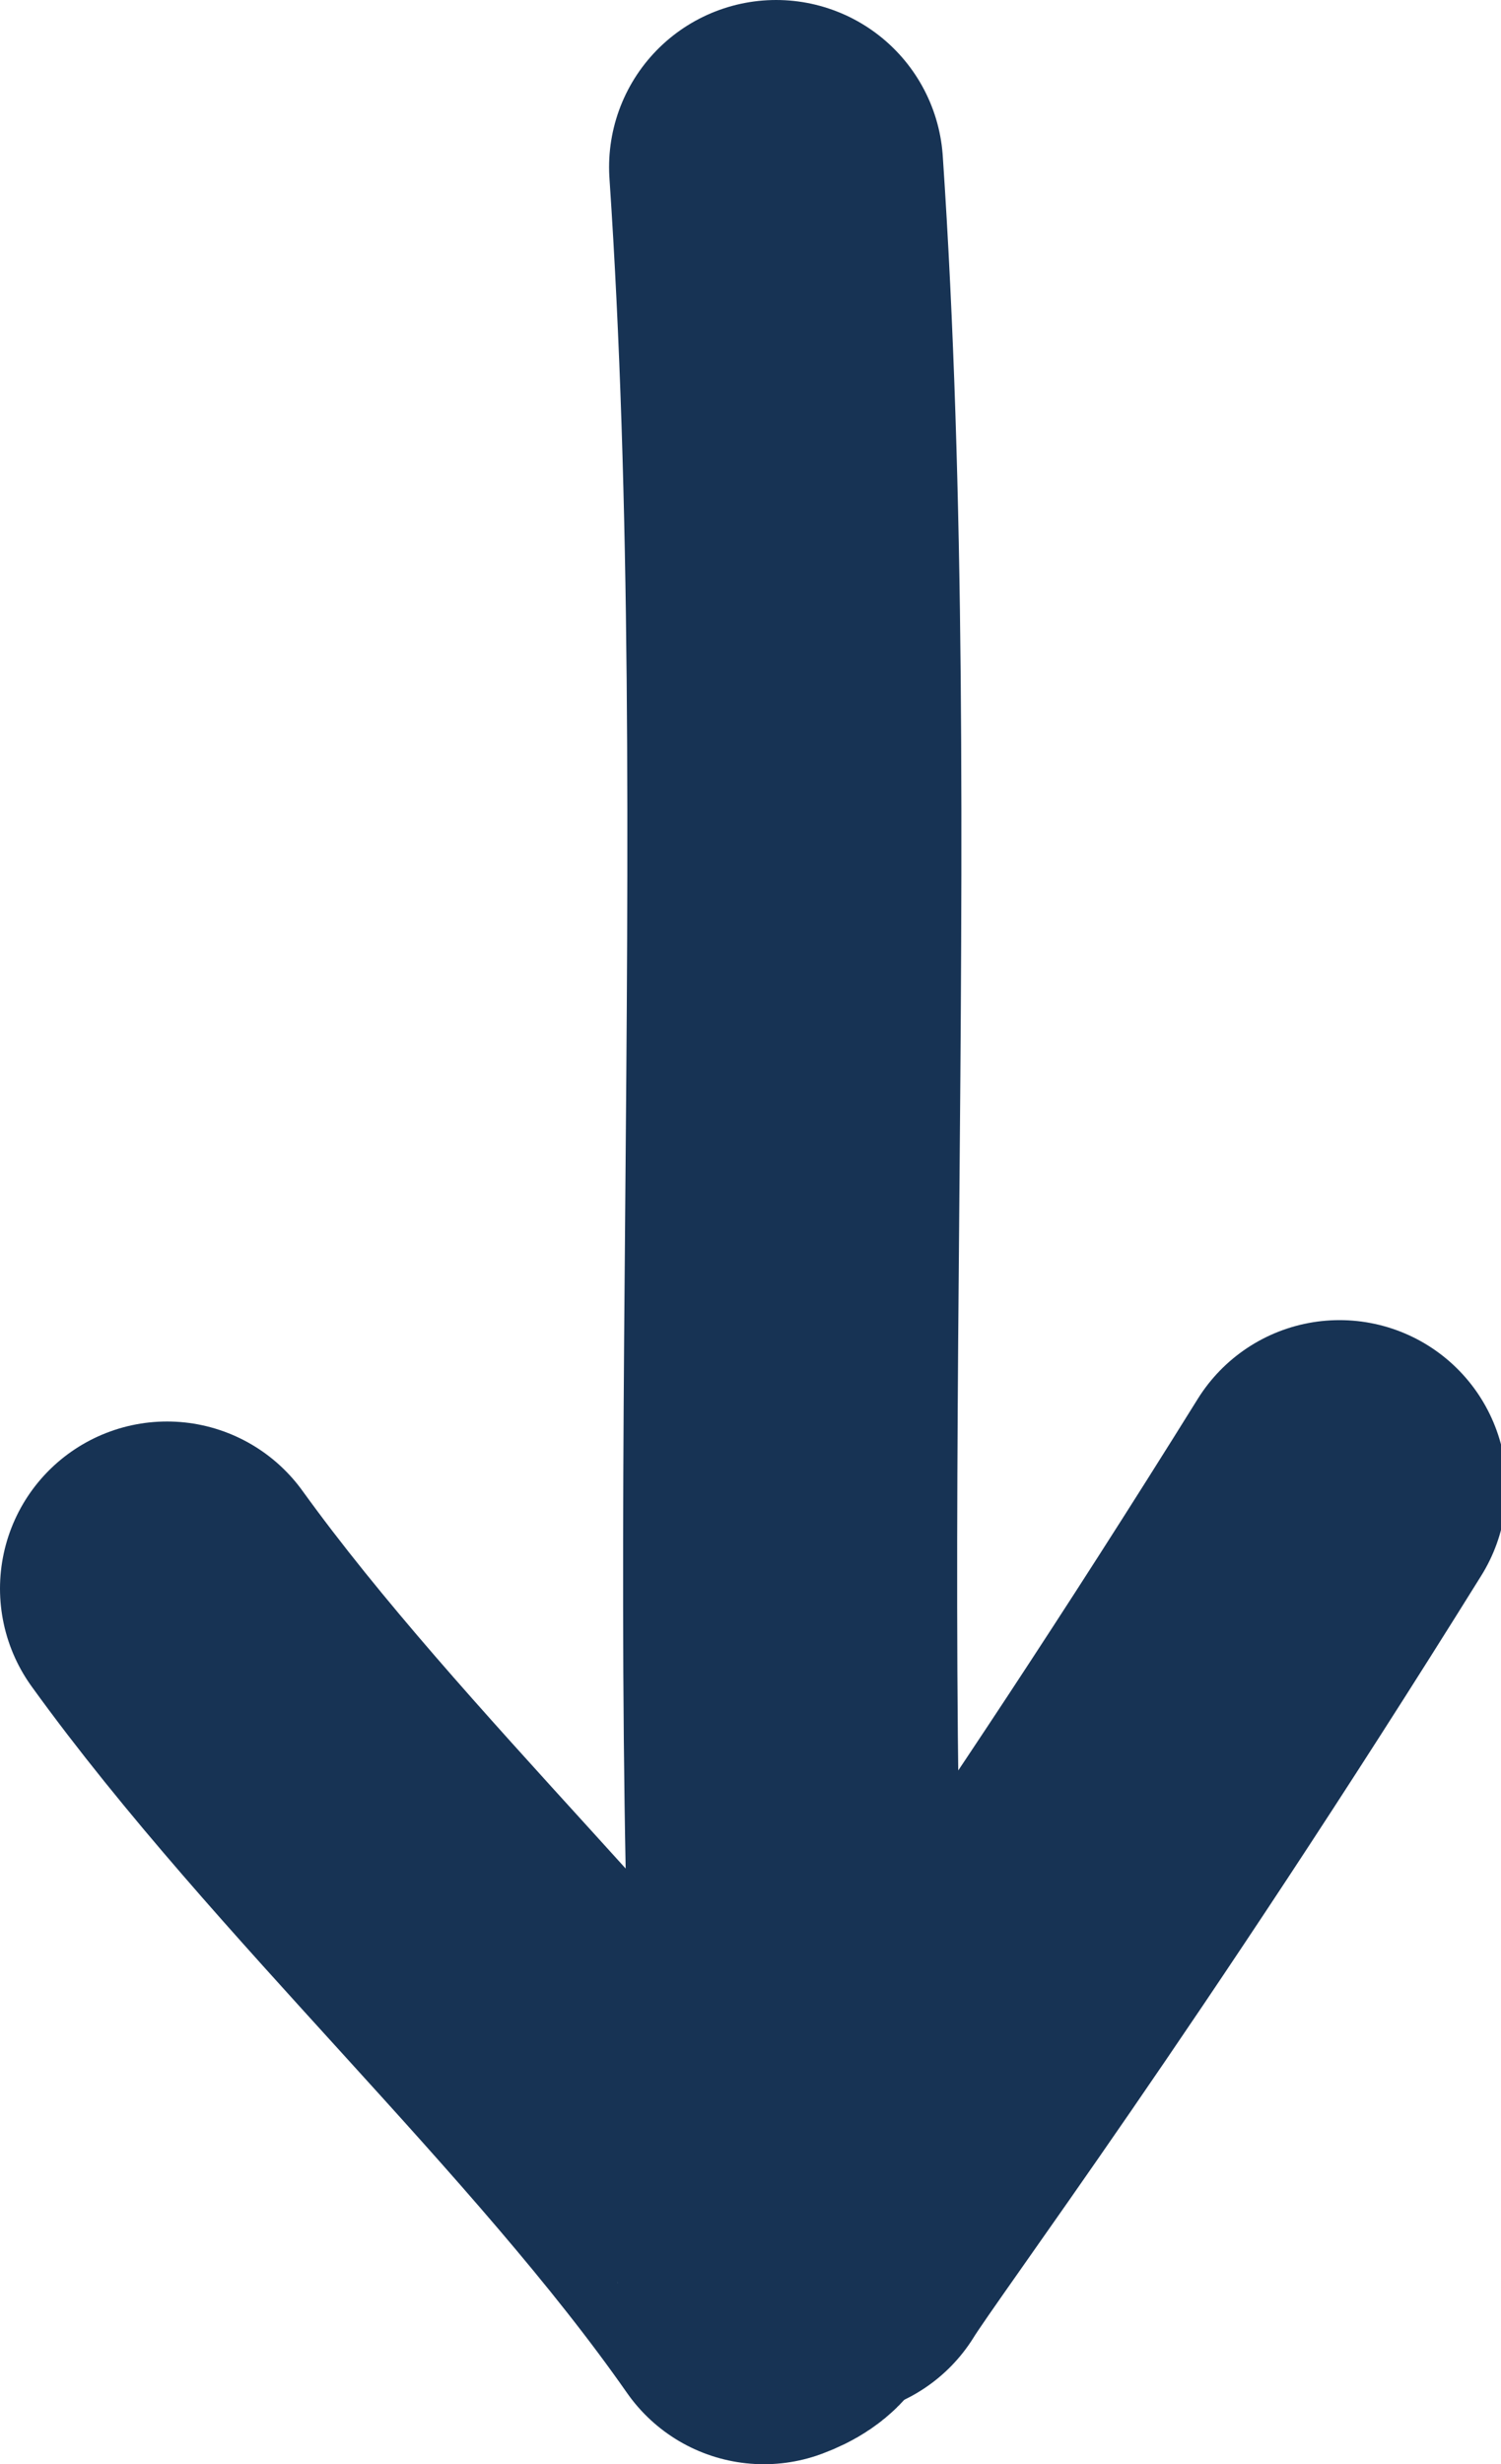
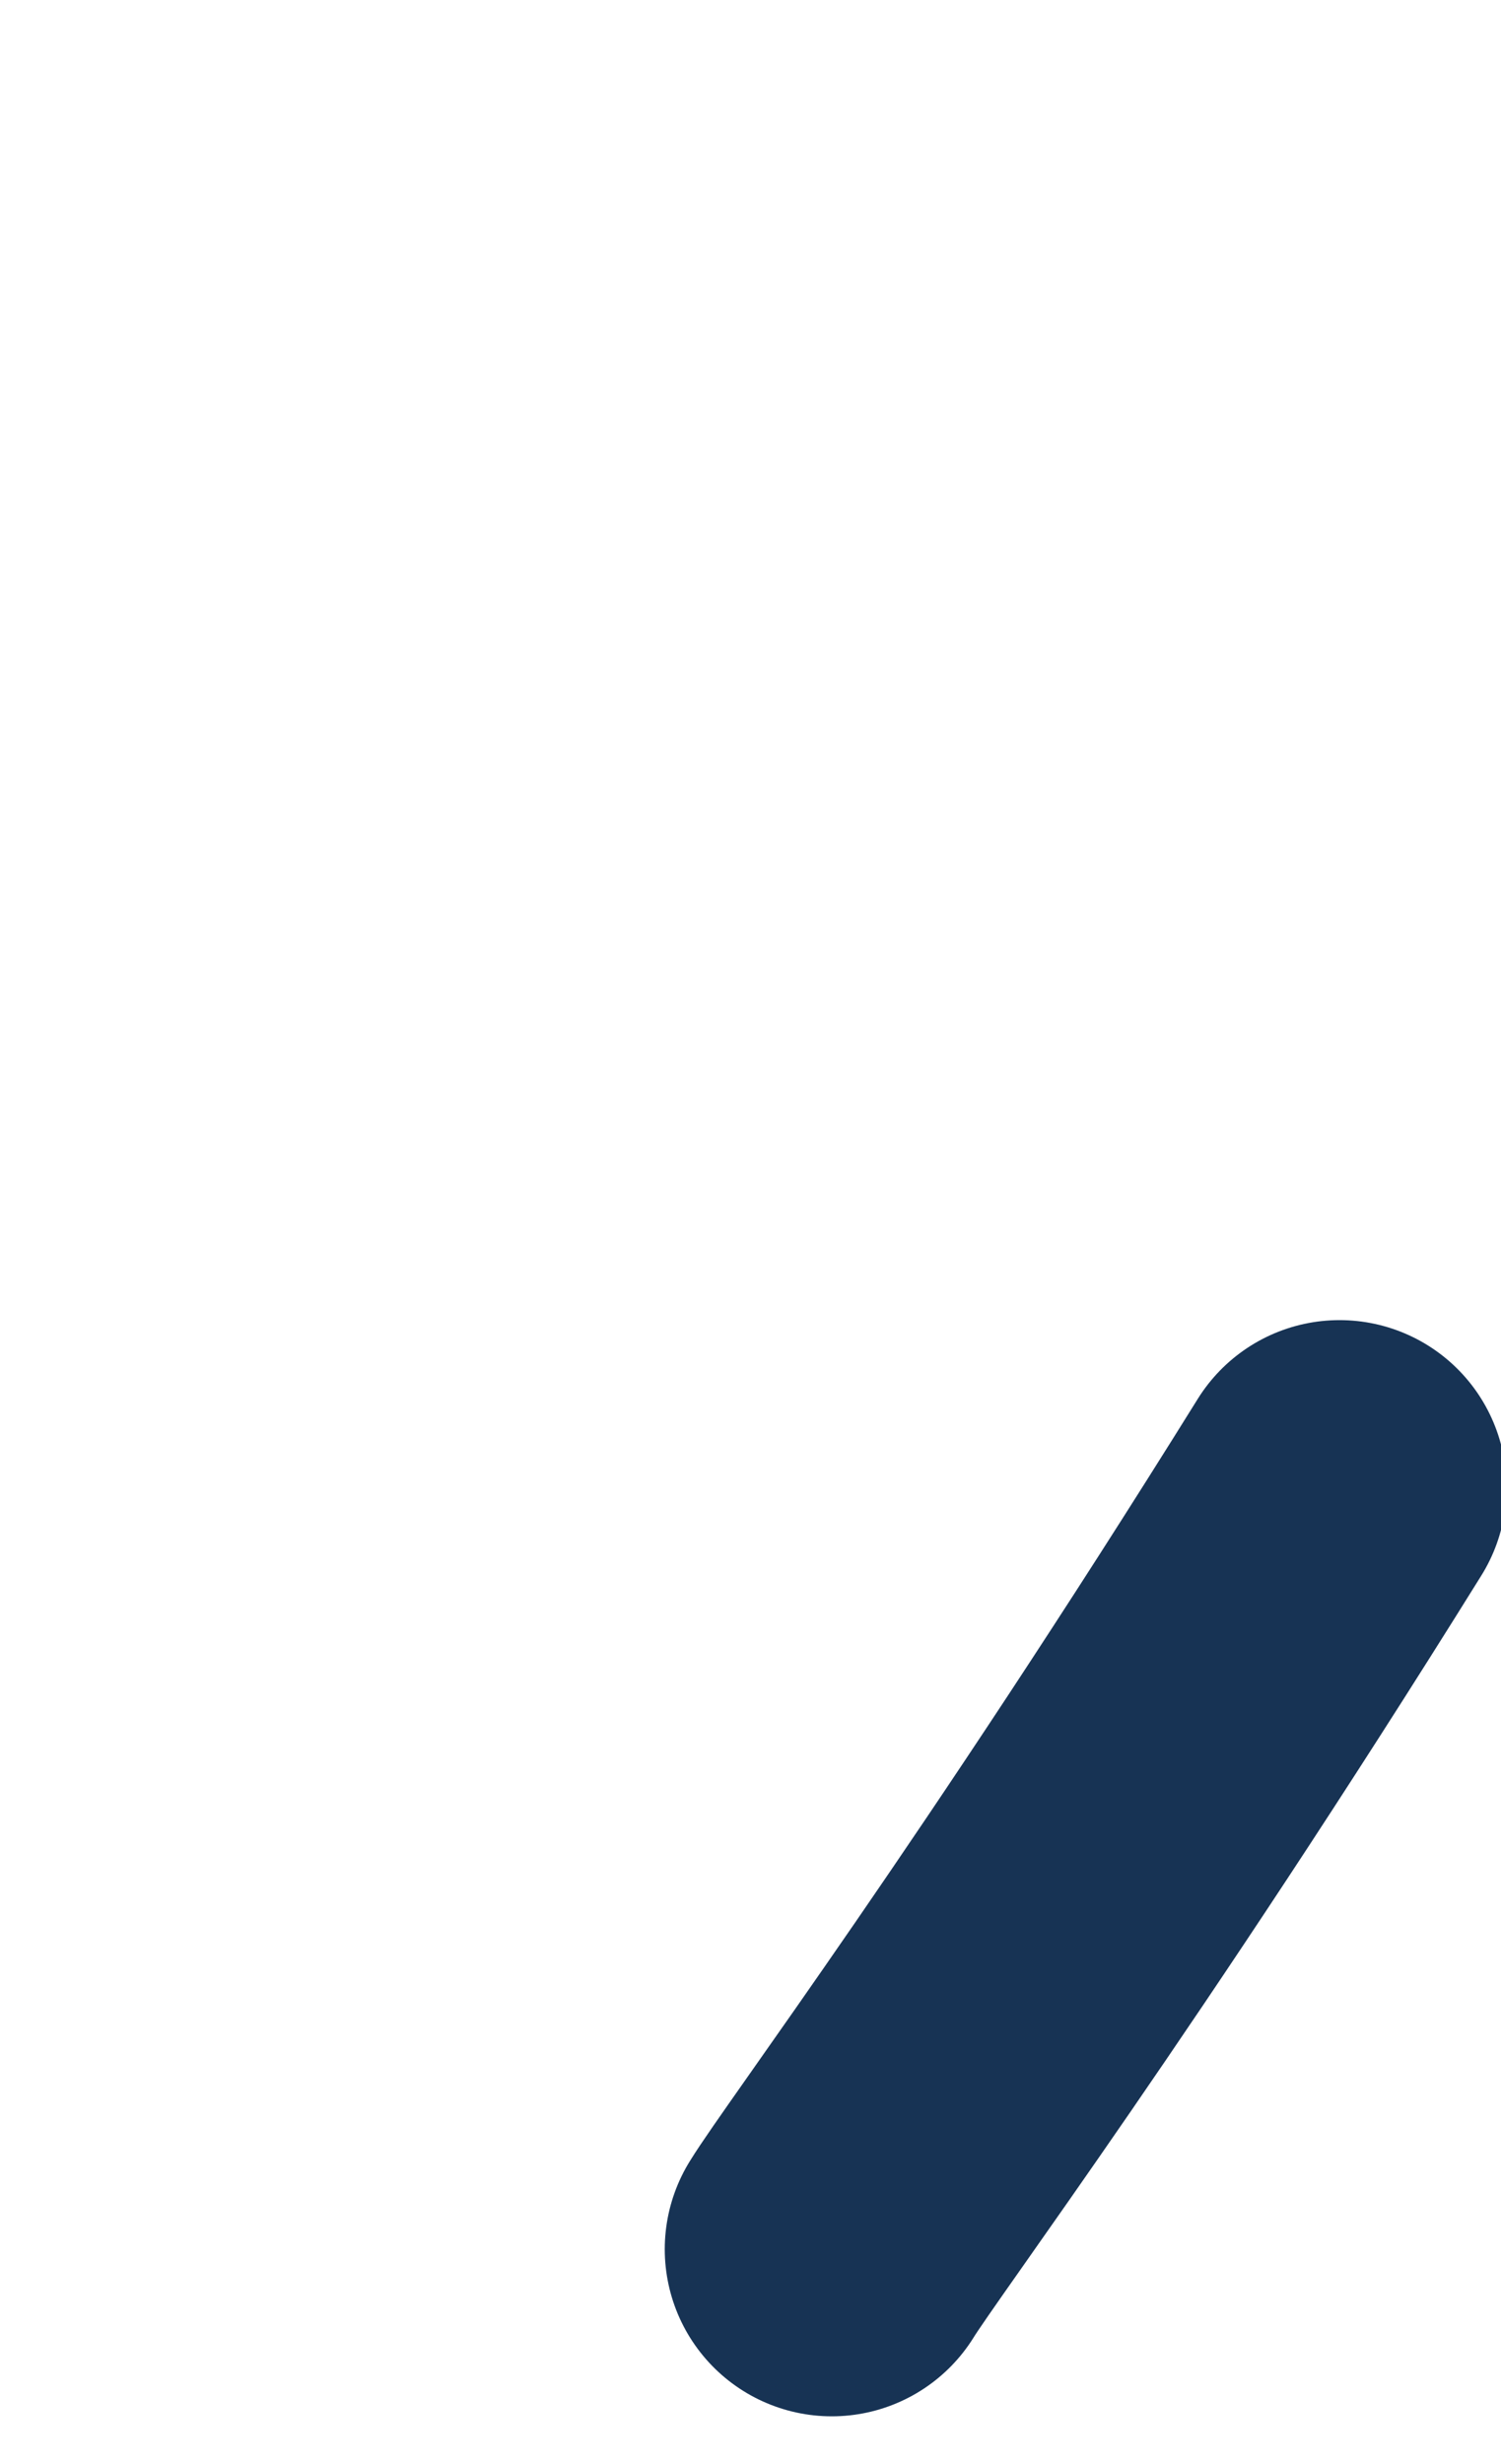
<svg xmlns="http://www.w3.org/2000/svg" id="Laag_1" data-name="Laag 1" viewBox="0 0 13.48 22.12">
  <defs>
    <style>.cls-1{fill:none;stroke:#173354;stroke-linecap:round;stroke-linejoin:round;stroke-width:3px;}</style>
  </defs>
-   <path class="cls-1" d="M7.94,1.89c.4,5.92-.11,12.76.29,18.68-.44.15,0,.29-.4.44C6.35,18.89,4,16.77,2.47,14.65" transform="translate(-0.97 -0.39)" />
  <path class="cls-1" d="M13,13.74c-2.49,4-4.29,6.4-4.56,6.84" transform="translate(-0.97 -0.39)" />
</svg>